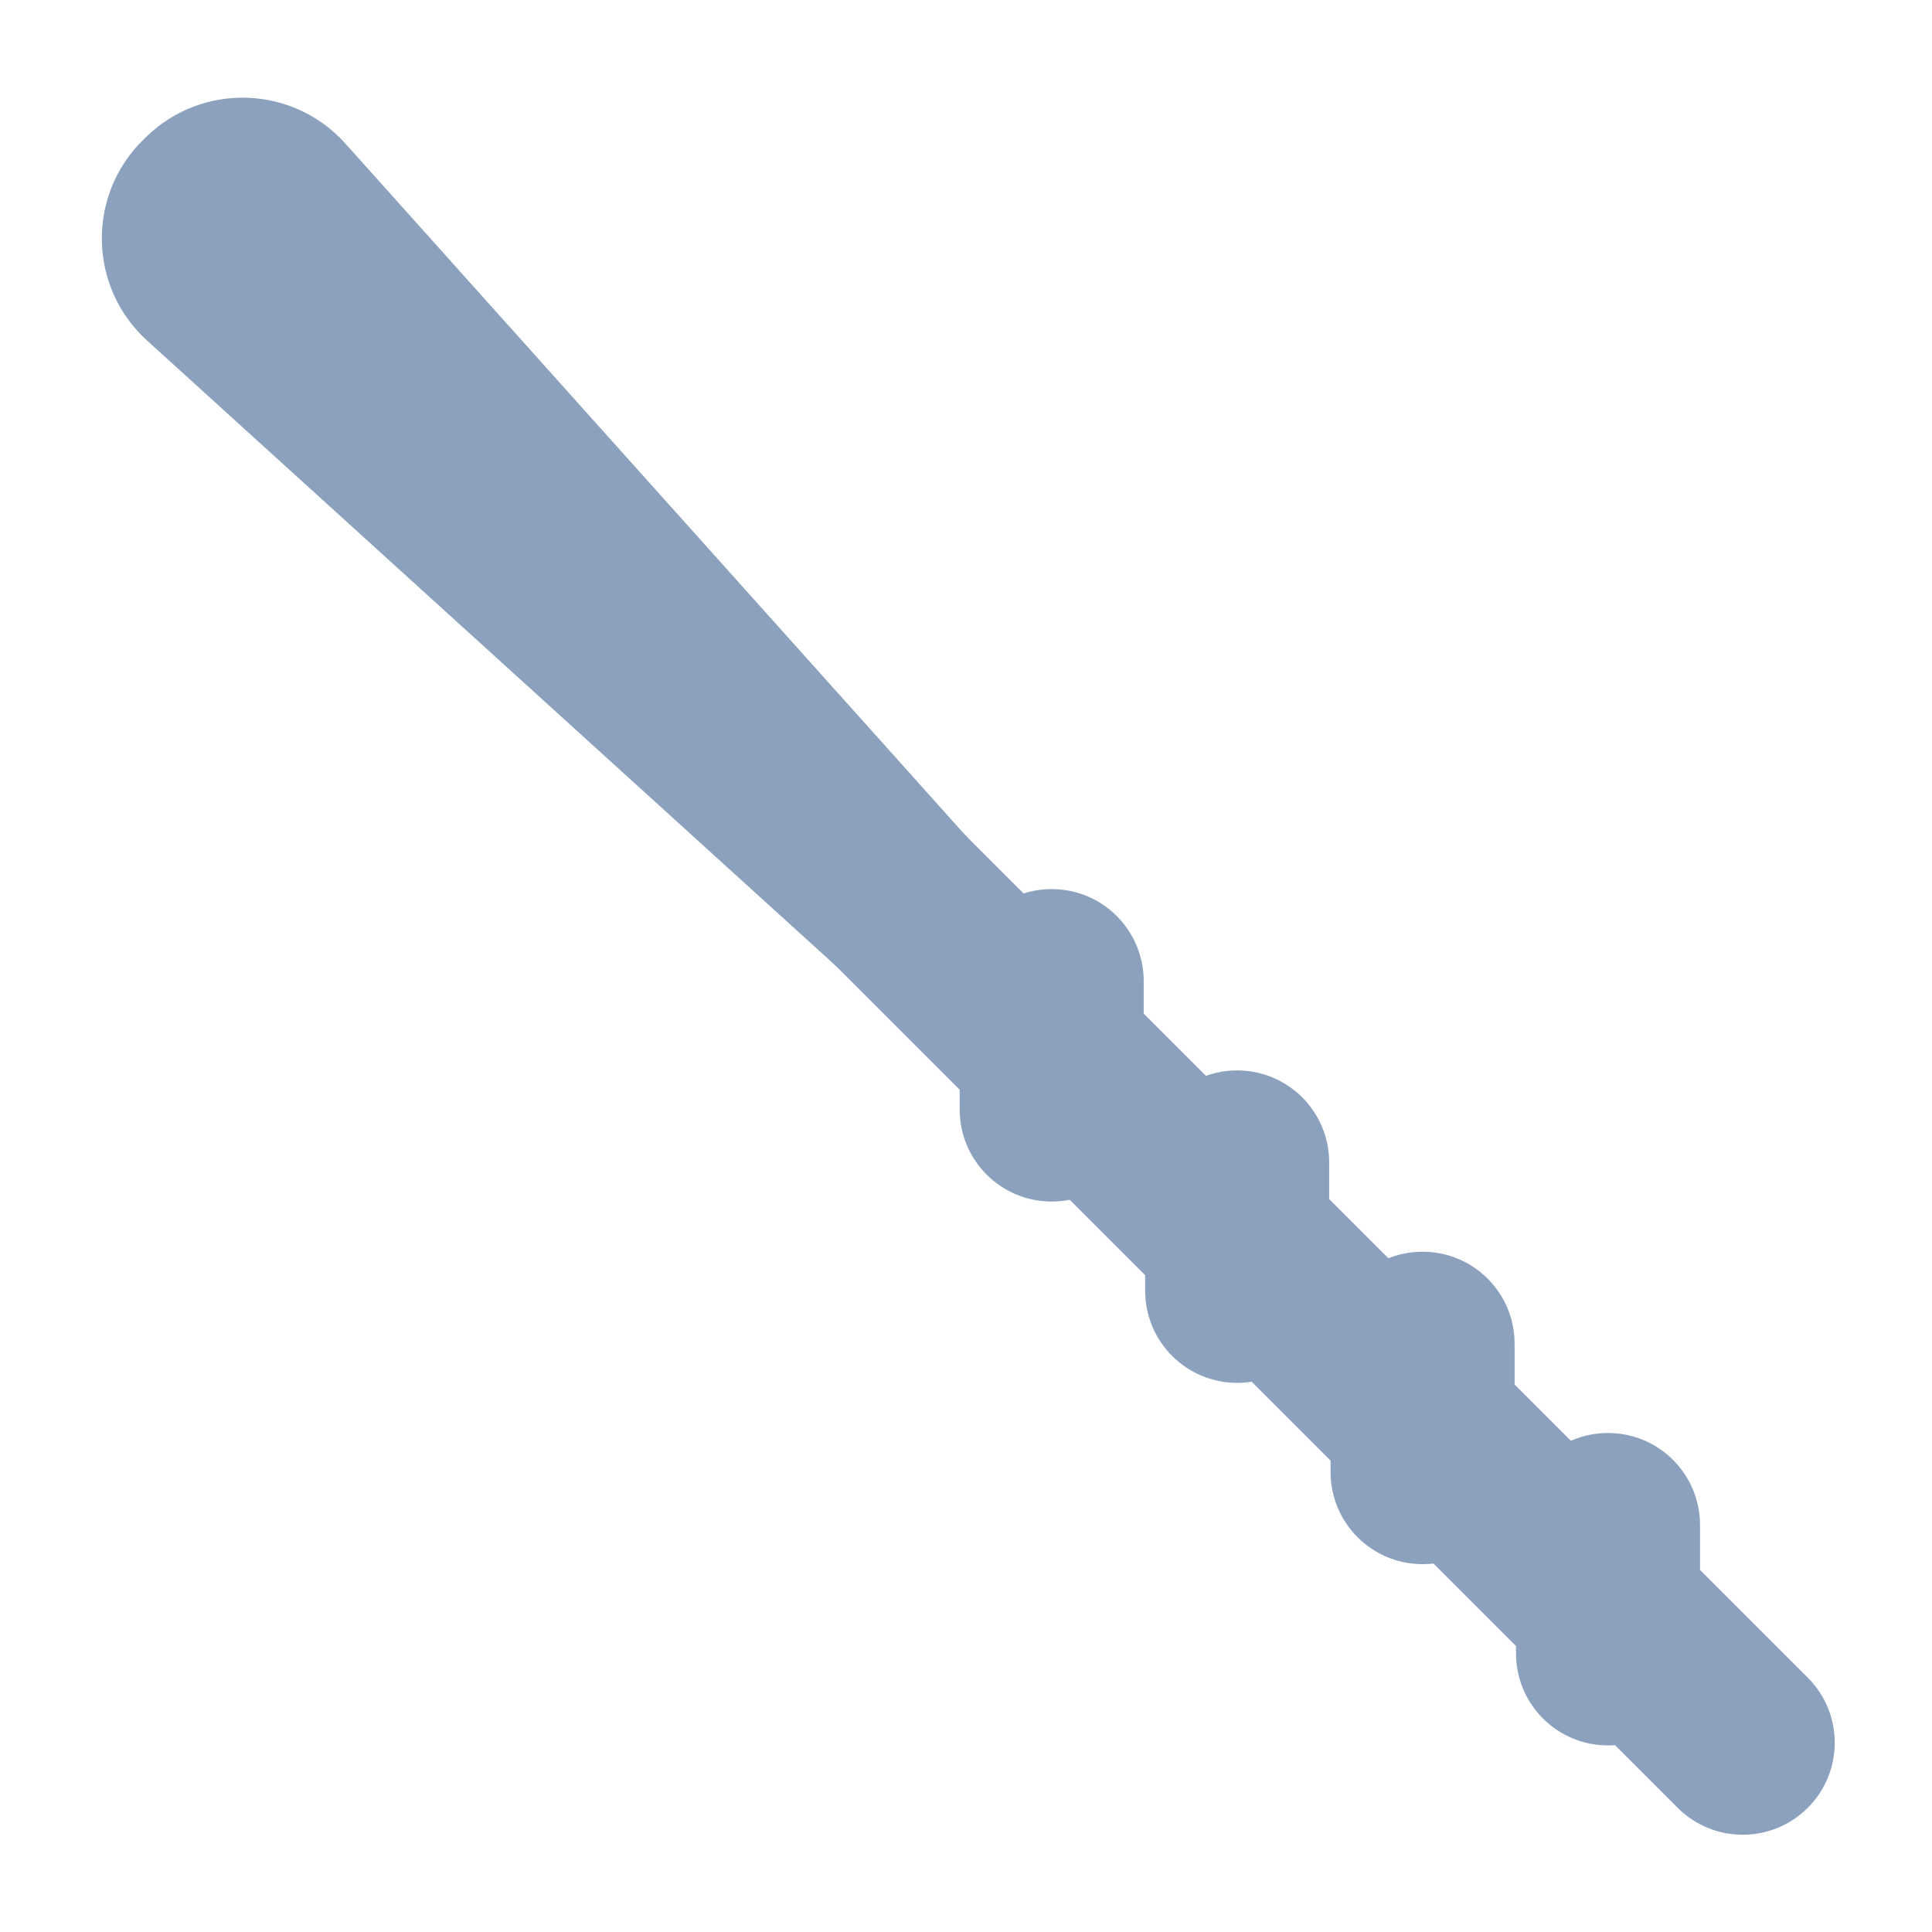
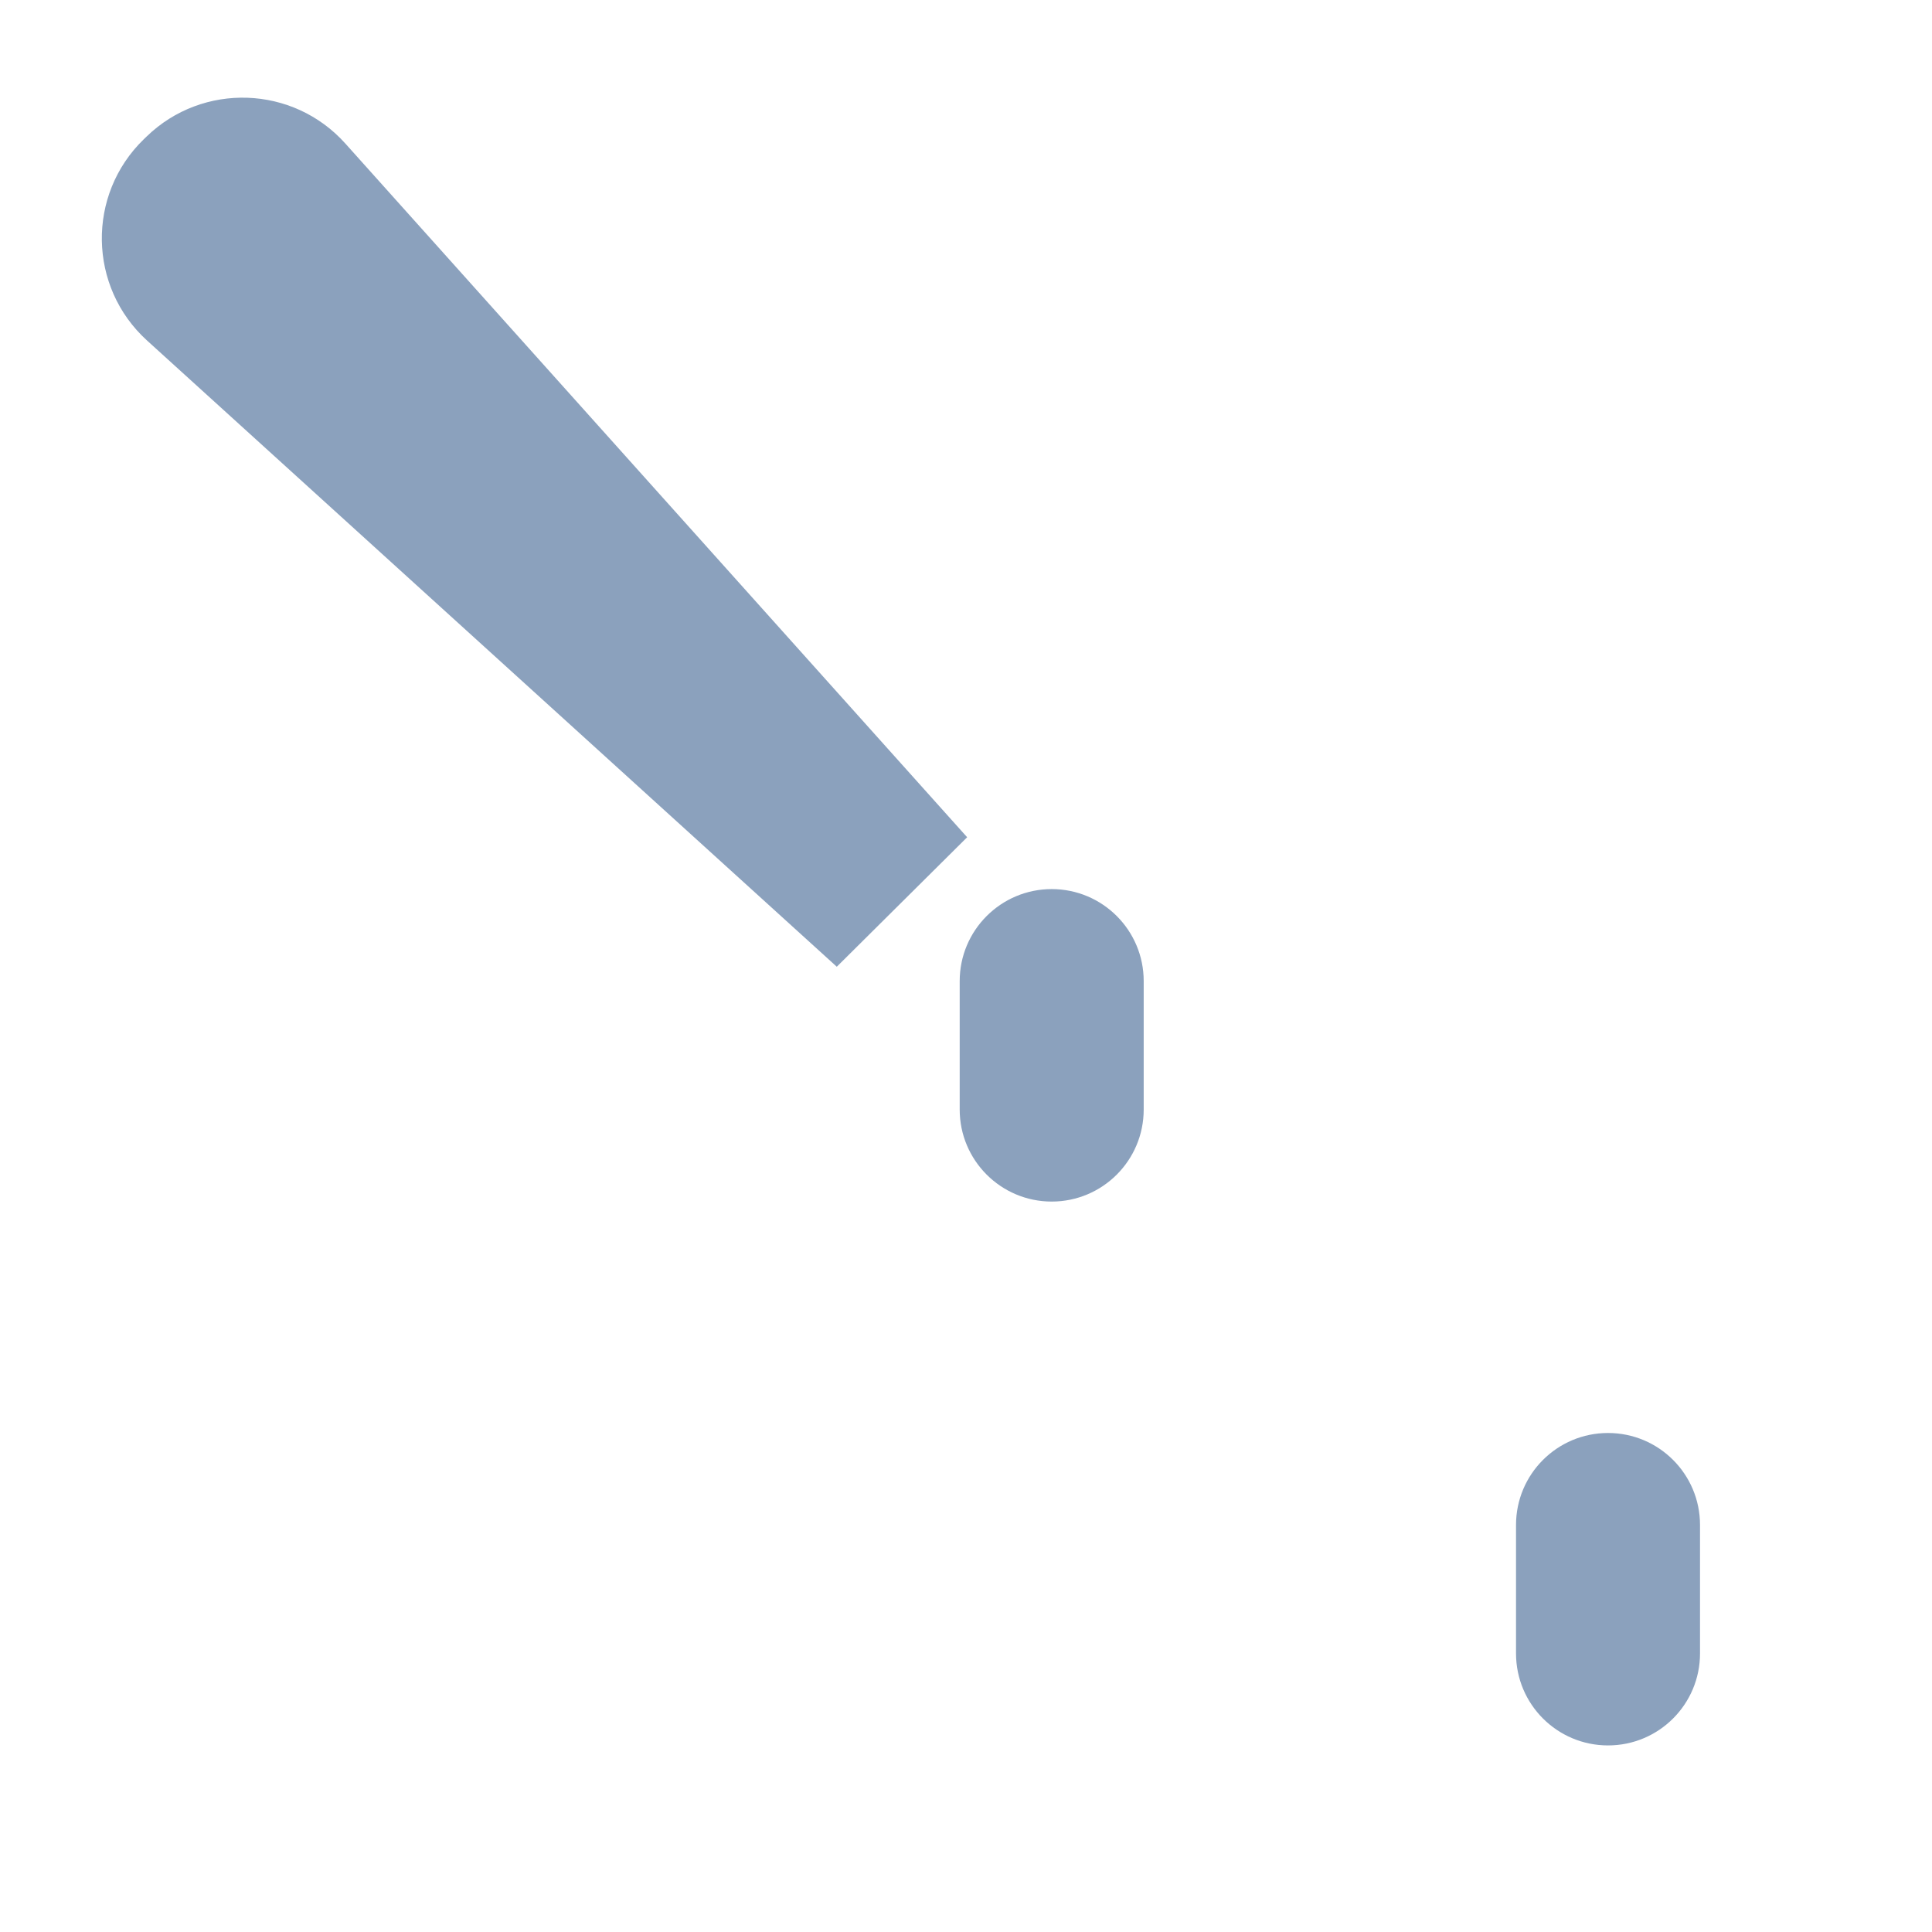
<svg xmlns="http://www.w3.org/2000/svg" width="42" height="42" viewBox="0 0 42 42" fill="none">
  <path fill-rule="evenodd" clip-rule="evenodd" d="M3.186 2.969C4.408 1.784 6.372 1.853 7.508 3.121L21.025 18.201L18.191 21.016L3.197 7.403C1.915 6.239 1.882 4.234 3.125 3.028L3.186 2.969Z" fill="#8BA1BD" />
-   <path fill-rule="evenodd" clip-rule="evenodd" d="M18.122 18.121C18.903 17.34 20.169 17.34 20.95 18.121L36.371 33.542C37.152 34.323 37.152 35.589 36.371 36.37C35.59 37.151 34.324 37.151 33.543 36.37L18.122 20.949C17.341 20.168 17.341 18.902 18.122 18.121Z" fill="#8BA1BD" />
  <path fill-rule="evenodd" clip-rule="evenodd" d="M22.863 19.328C23.968 19.328 24.863 20.224 24.863 21.328V24.121C24.863 25.225 23.968 26.121 22.863 26.121C21.759 26.121 20.863 25.225 20.863 24.121V21.328C20.863 20.224 21.759 19.328 22.863 19.328Z" fill="#8BA1BD" />
-   <path fill-rule="evenodd" clip-rule="evenodd" d="M26.895 23.27C27.999 23.27 28.895 24.165 28.895 25.27V28.062C28.895 29.166 27.999 30.062 26.895 30.062C25.79 30.062 24.895 29.166 24.895 28.062V25.27C24.895 24.165 25.79 23.27 26.895 23.27Z" fill="#8BA1BD" />
-   <path fill-rule="evenodd" clip-rule="evenodd" d="M30.926 27.211C32.03 27.211 32.926 28.106 32.926 29.211V32.003C32.926 33.108 32.03 34.003 30.926 34.003C29.821 34.003 28.926 33.108 28.926 32.003V29.211C28.926 28.106 29.821 27.211 30.926 27.211Z" fill="#8BA1BD" />
  <path fill-rule="evenodd" clip-rule="evenodd" d="M34.957 31.152C36.062 31.152 36.957 32.047 36.957 33.152V35.944C36.957 37.049 36.062 37.944 34.957 37.944C33.852 37.944 32.957 37.049 32.957 35.944V33.152C32.957 32.047 33.852 31.152 34.957 31.152Z" fill="#8BA1BD" />
-   <path fill-rule="evenodd" clip-rule="evenodd" d="M33.543 33.543C34.324 32.762 35.59 32.762 36.371 33.543L39.3 36.471C40.081 37.252 40.081 38.519 39.3 39.3C38.519 40.081 37.252 40.081 36.471 39.3L33.543 36.371C32.762 35.59 32.762 34.324 33.543 33.543Z" fill="#8BA1BD" />
</svg>